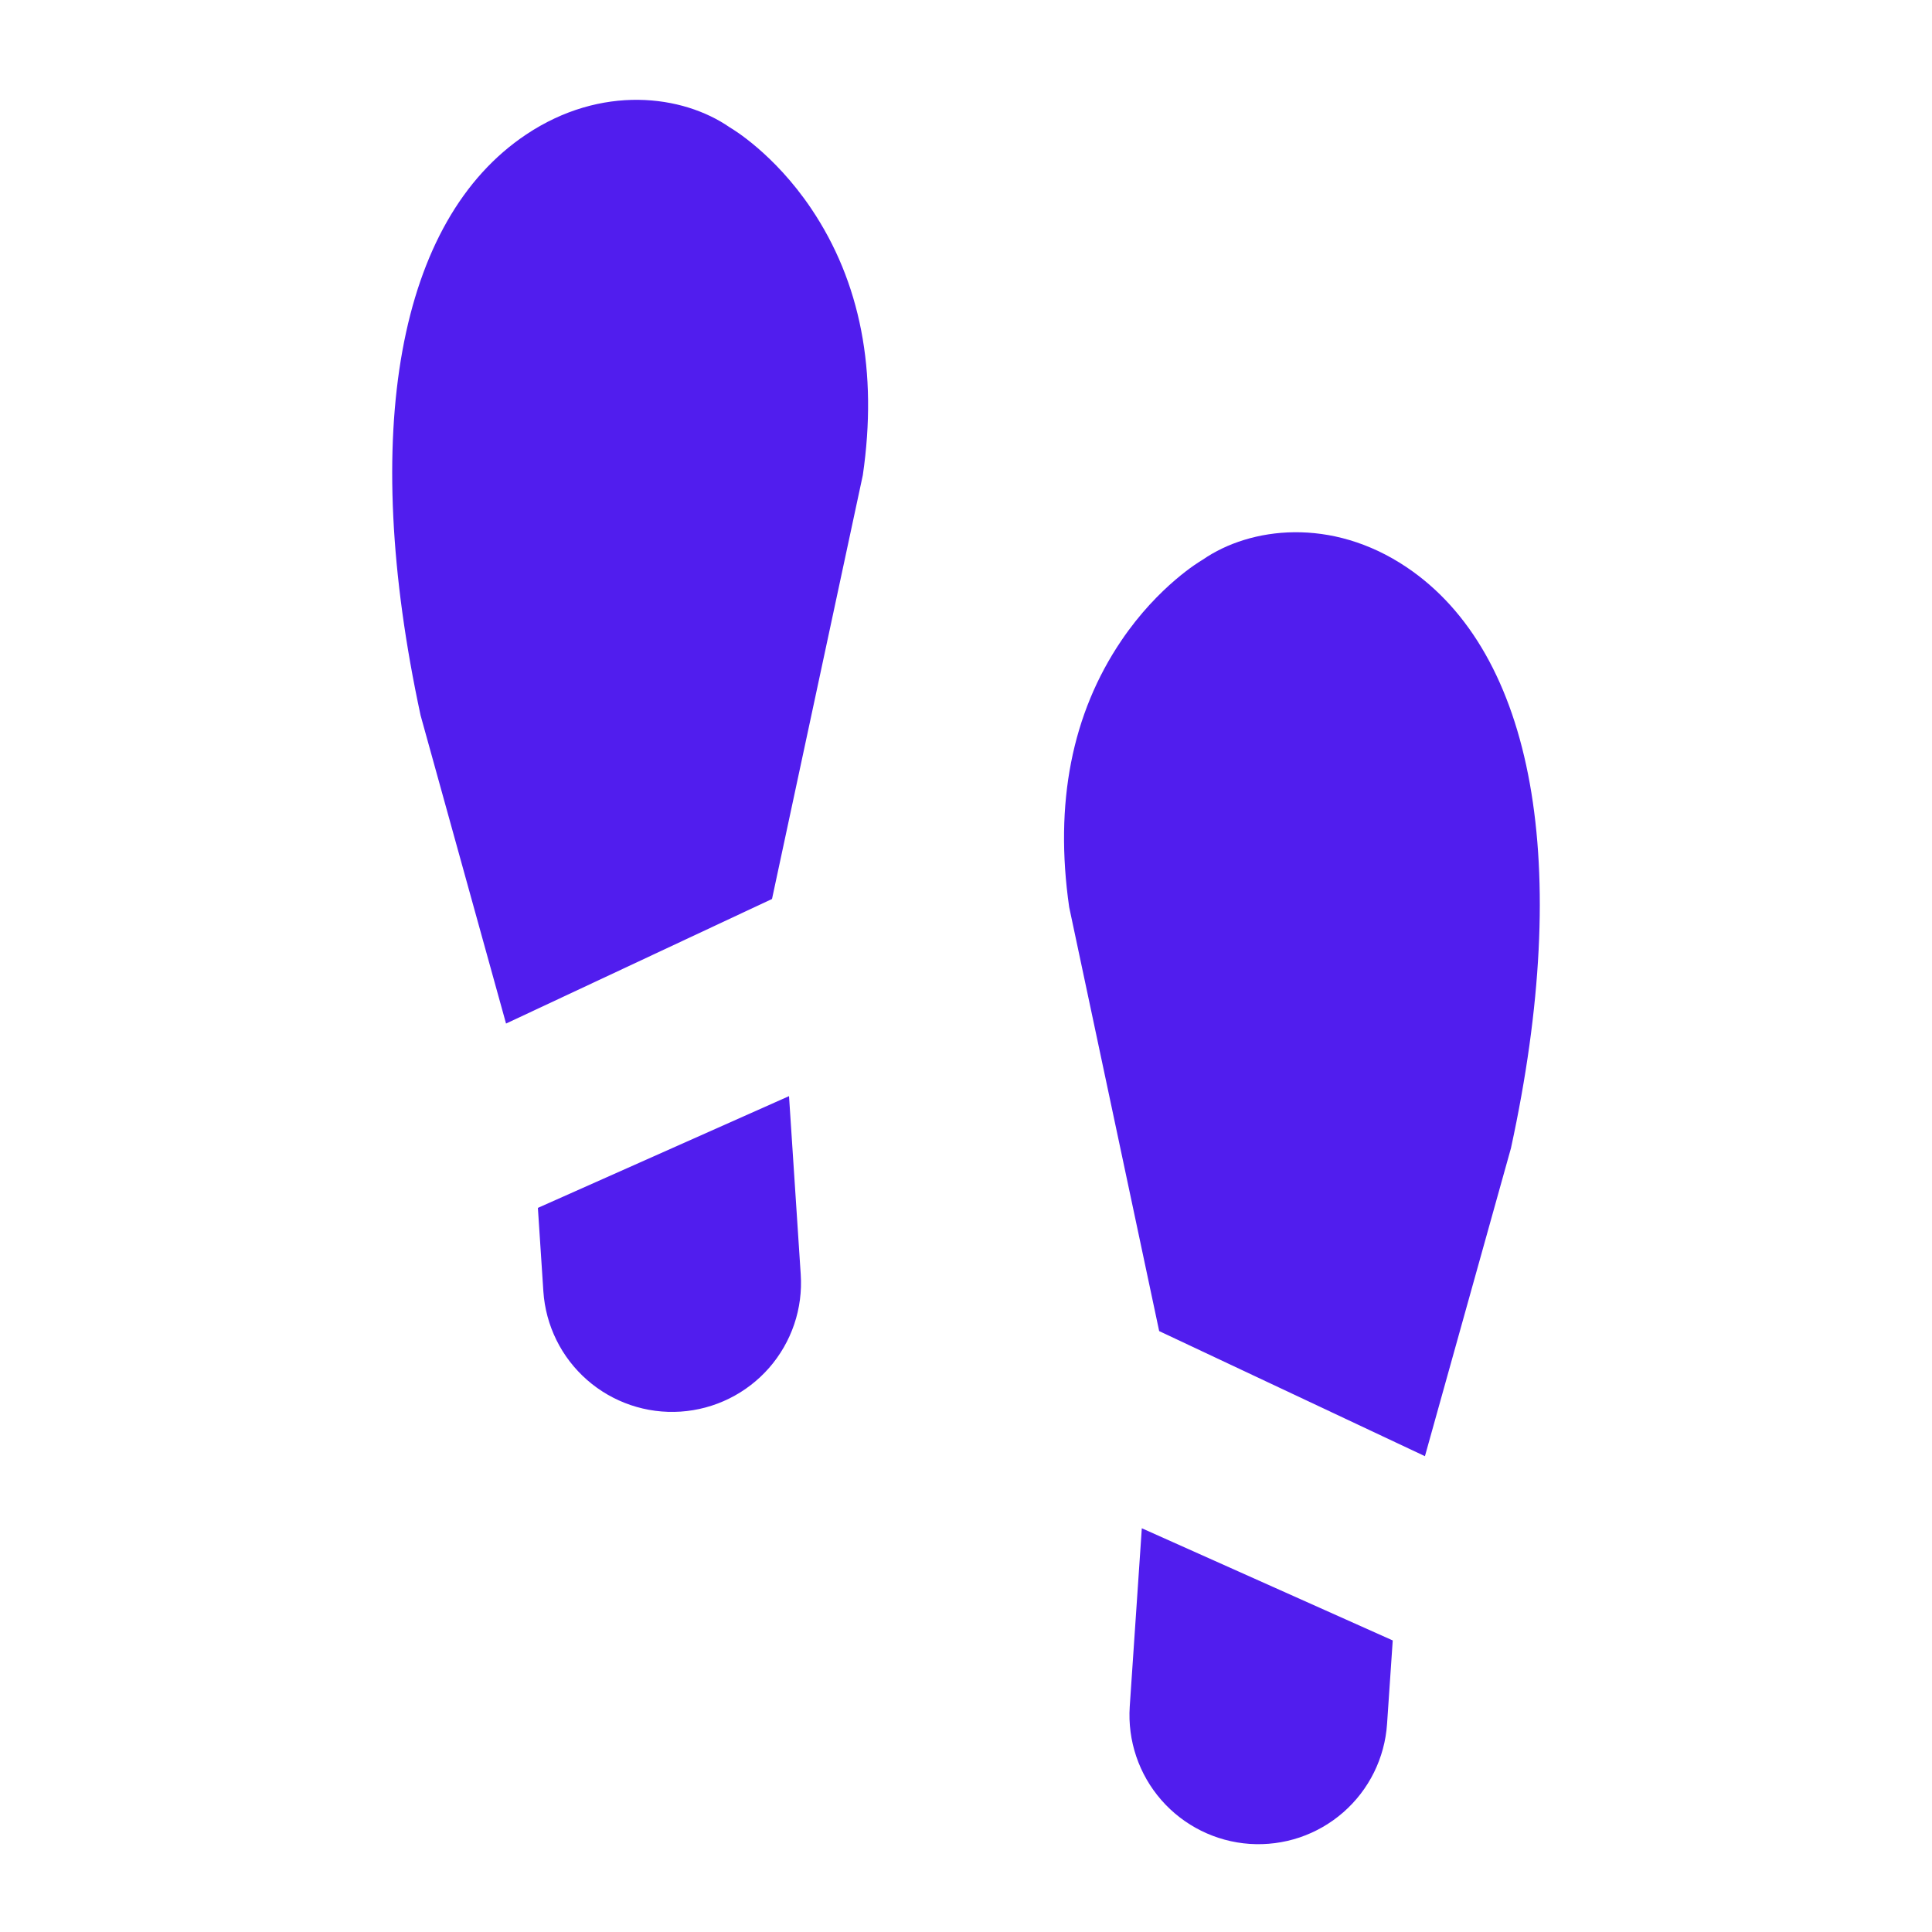
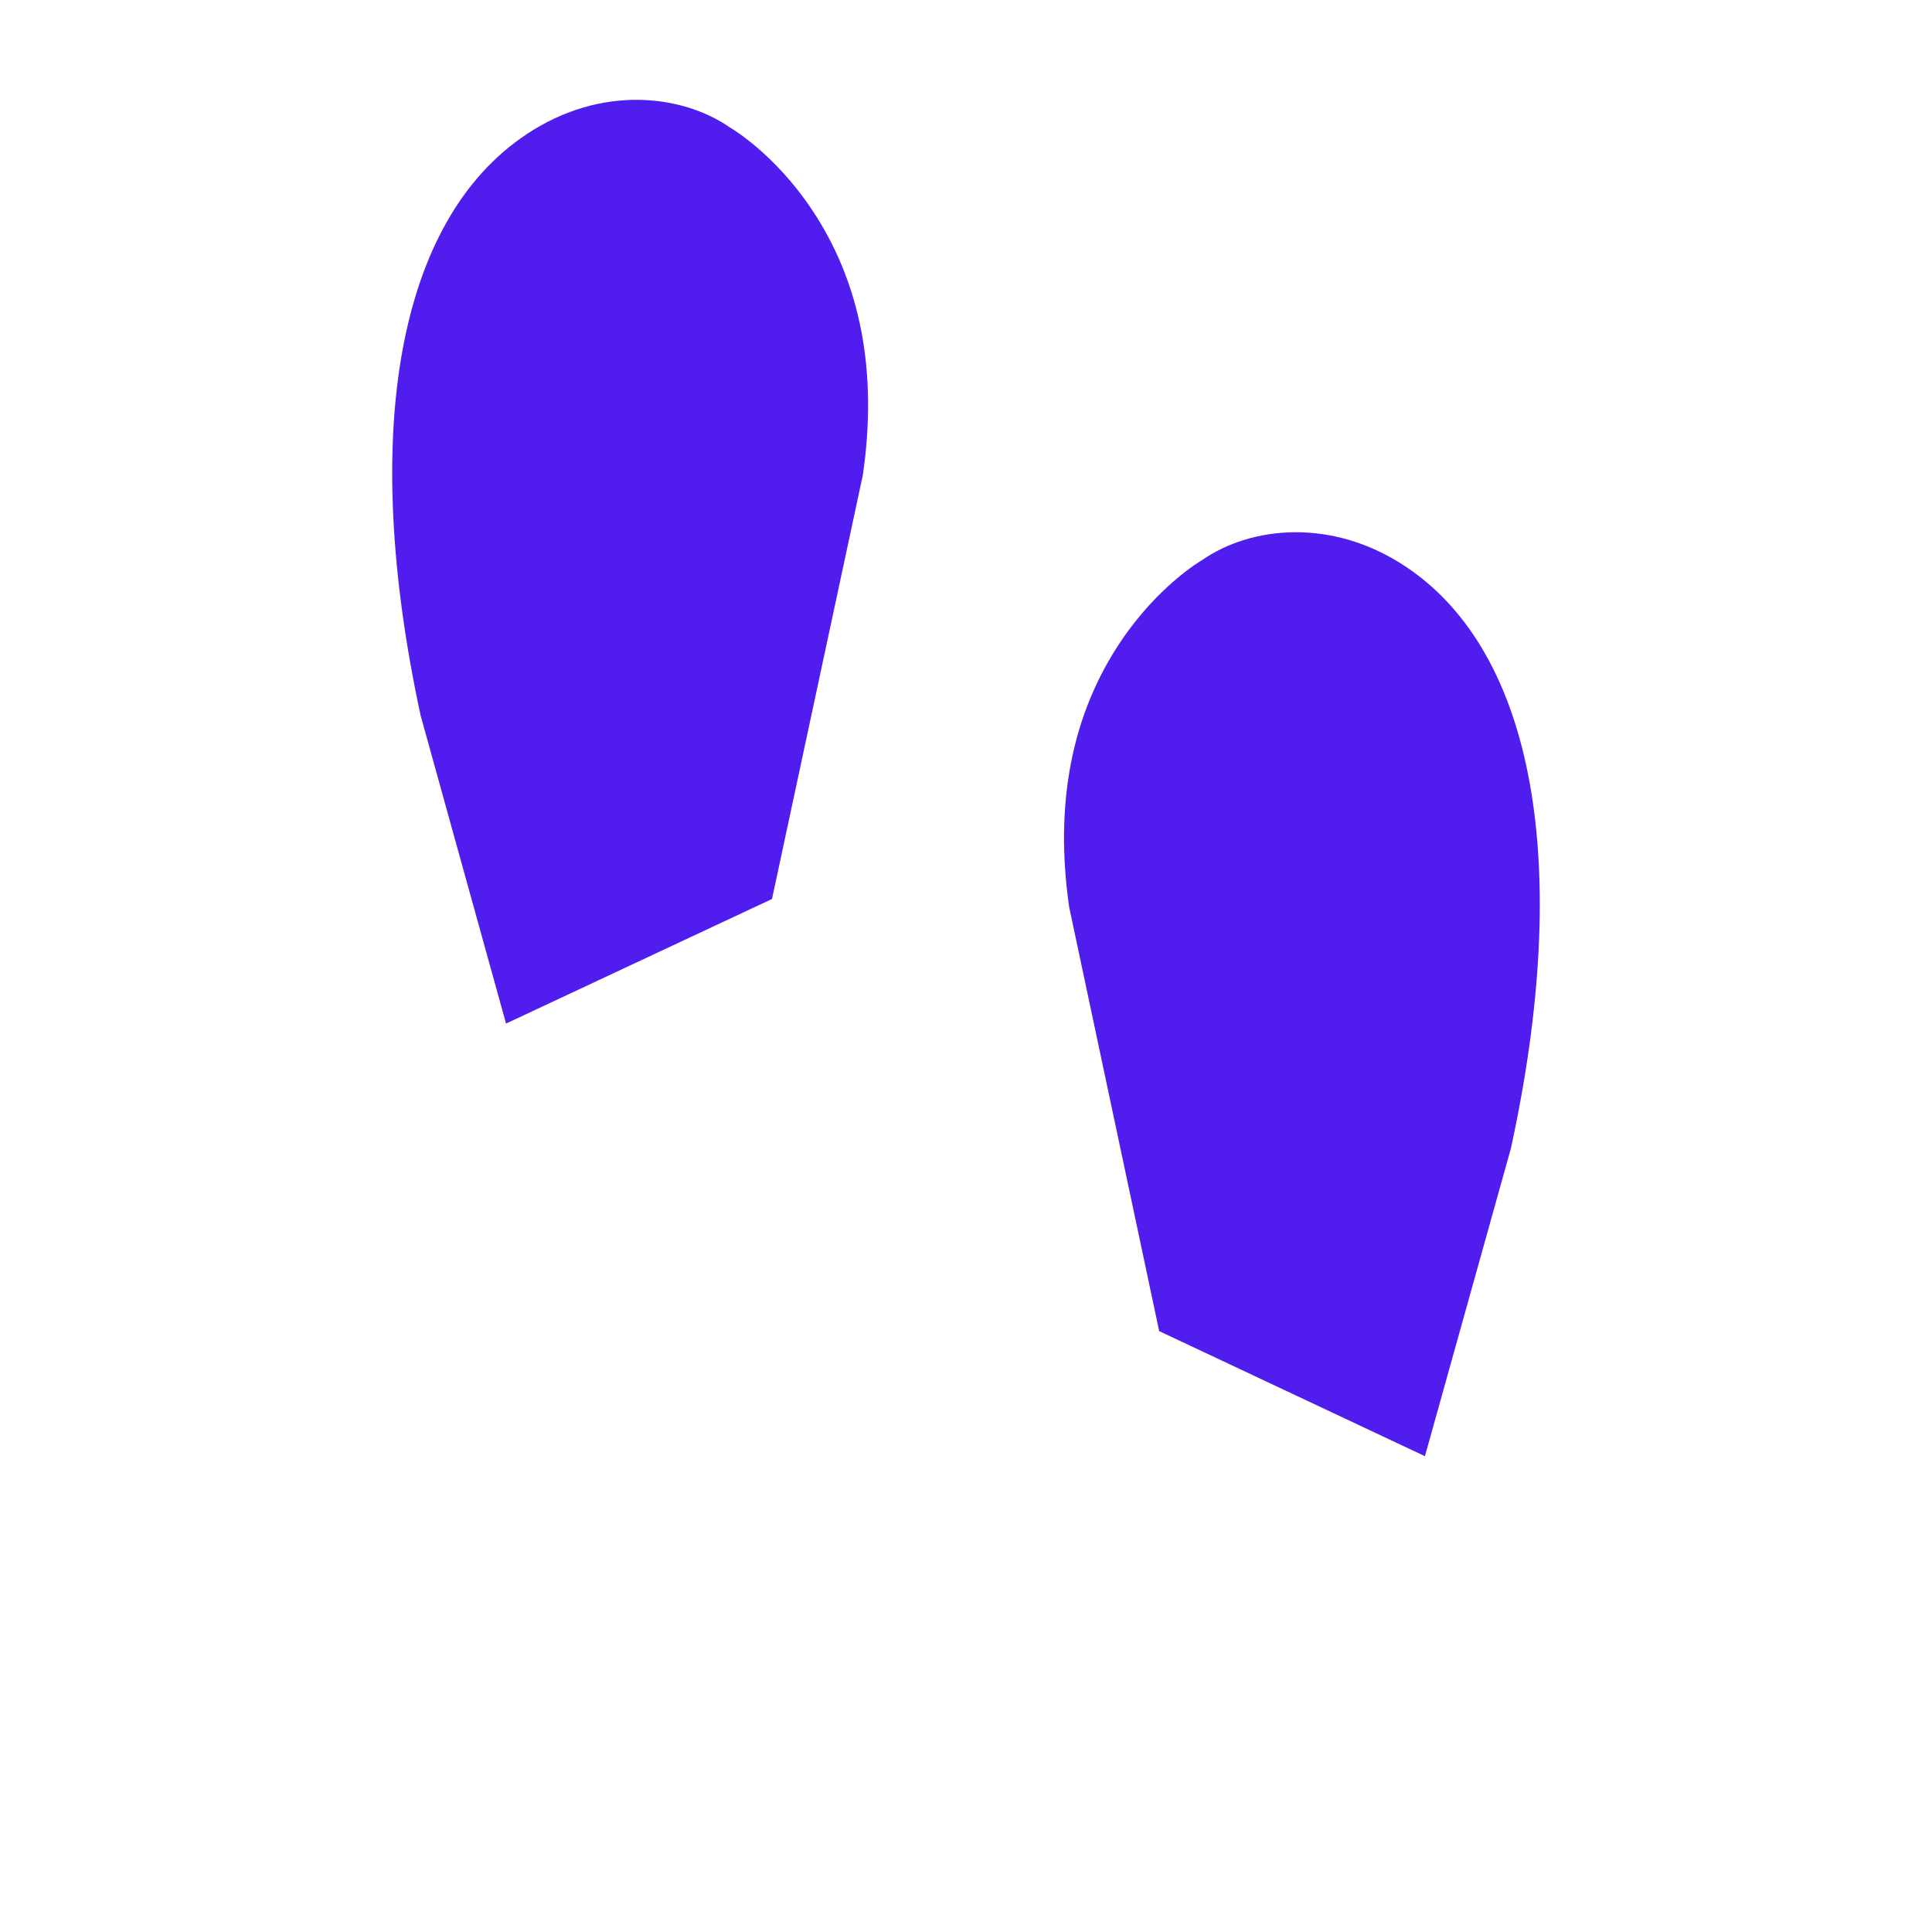
<svg xmlns="http://www.w3.org/2000/svg" width="81" height="81" viewBox="0 0 81 81" fill="none">
-   <path d="M52.393 77.306C53.102 77.354 53.813 77.262 54.486 77.036C55.158 76.809 55.78 76.452 56.315 75.985C56.85 75.518 57.288 74.95 57.603 74.314C57.918 73.678 58.105 72.986 58.153 72.278L58.391 68.776L47.871 64.073L47.365 71.547C47.27 72.977 47.746 74.387 48.688 75.466C49.631 76.546 50.964 77.208 52.393 77.306Z" fill="#511DEE" />
  <path d="M48.599 55.807L59.741 61.051L63.348 48.136C65.93 36.255 64.333 27.377 58.967 23.777C55.82 21.665 52.414 22.095 50.434 23.459C50.412 23.474 50.389 23.489 50.365 23.502C50.349 23.511 48.572 24.551 47.014 26.855C44.936 29.925 44.2 33.686 44.826 38.033L48.599 55.807Z" fill="#511DEE" />
-   <path d="M33.08 45.956L22.551 50.641L22.781 54.143C22.828 54.852 23.014 55.544 23.328 56.181C23.642 56.818 24.079 57.386 24.613 57.854C25.147 58.322 25.768 58.68 26.44 58.908C27.113 59.136 27.823 59.23 28.532 59.183C29.24 59.136 29.933 58.95 30.569 58.636C31.206 58.322 31.775 57.885 32.243 57.351C32.711 56.817 33.069 56.196 33.297 55.524C33.525 54.852 33.618 54.141 33.571 53.432L33.08 45.956Z" fill="#511DEE" />
  <path d="M21.216 42.913L32.367 37.69L36.174 19.922C36.808 15.576 36.079 11.814 34.007 8.74C32.453 6.433 30.677 5.39 30.66 5.38C30.638 5.367 30.614 5.352 30.593 5.338C28.616 3.97 25.211 3.533 22.059 5.64C16.686 9.23 15.074 18.105 17.633 29.991L21.216 42.913Z" fill="#511DEE" />
</svg>